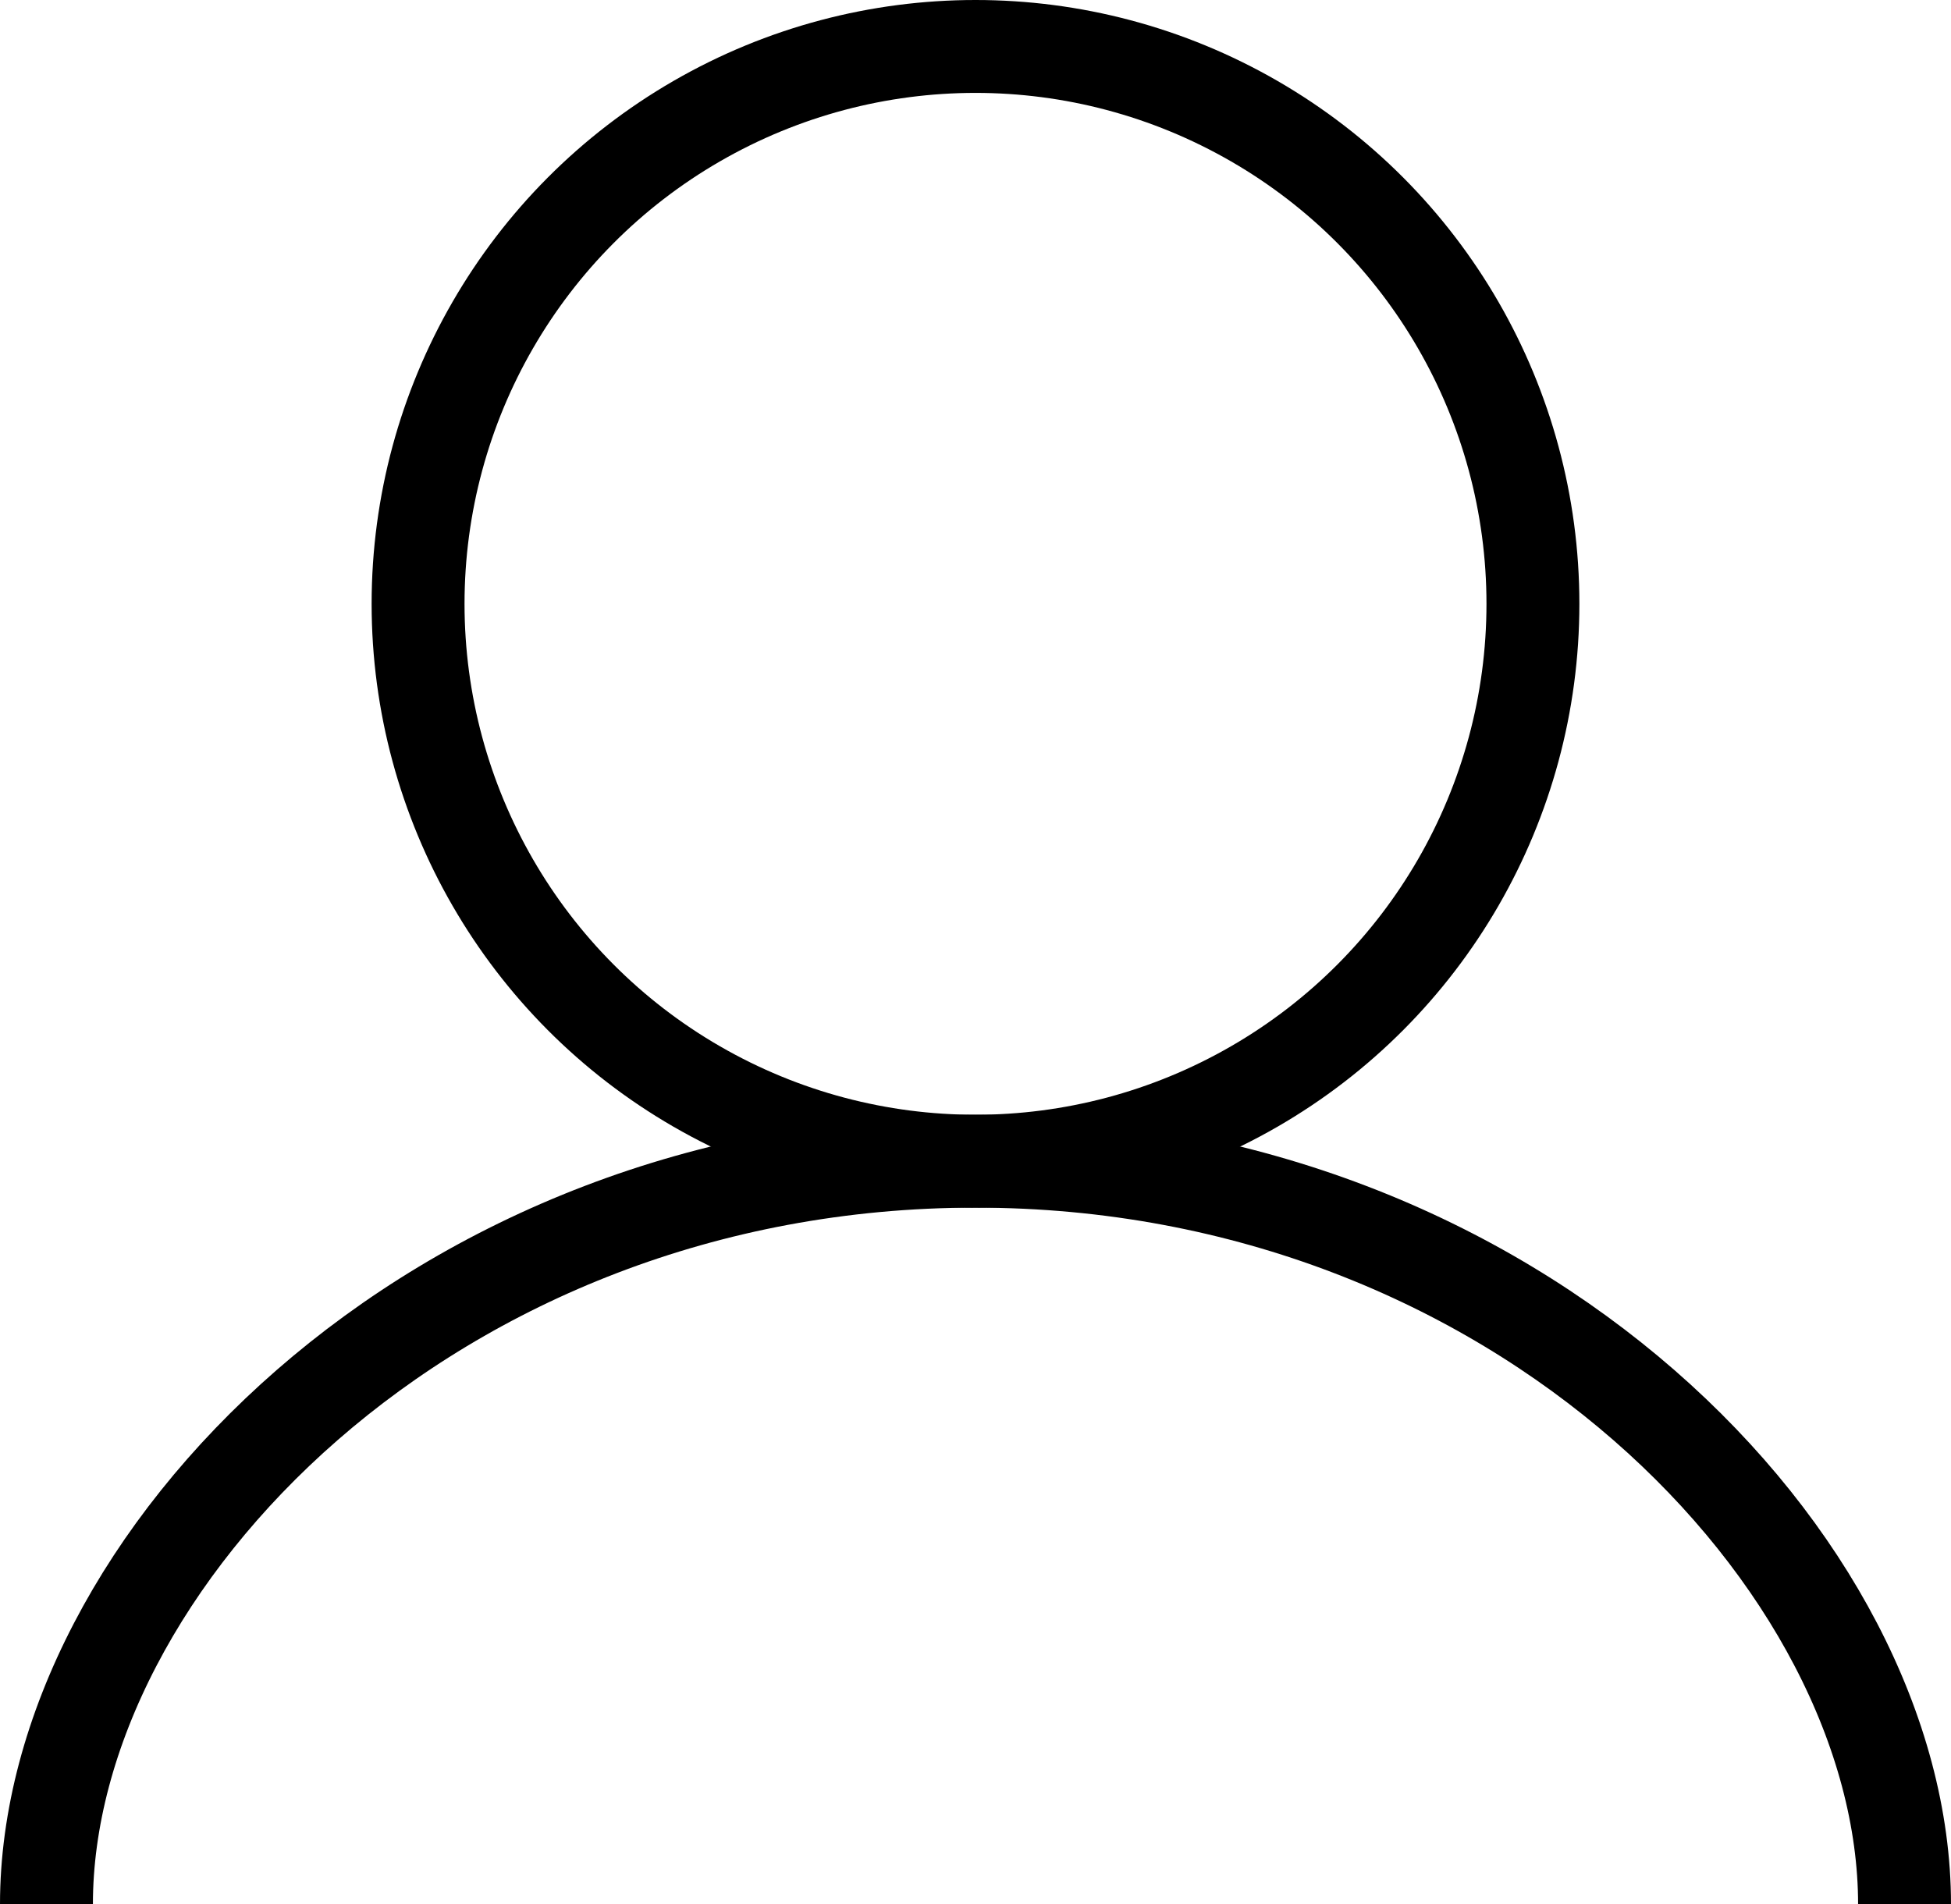
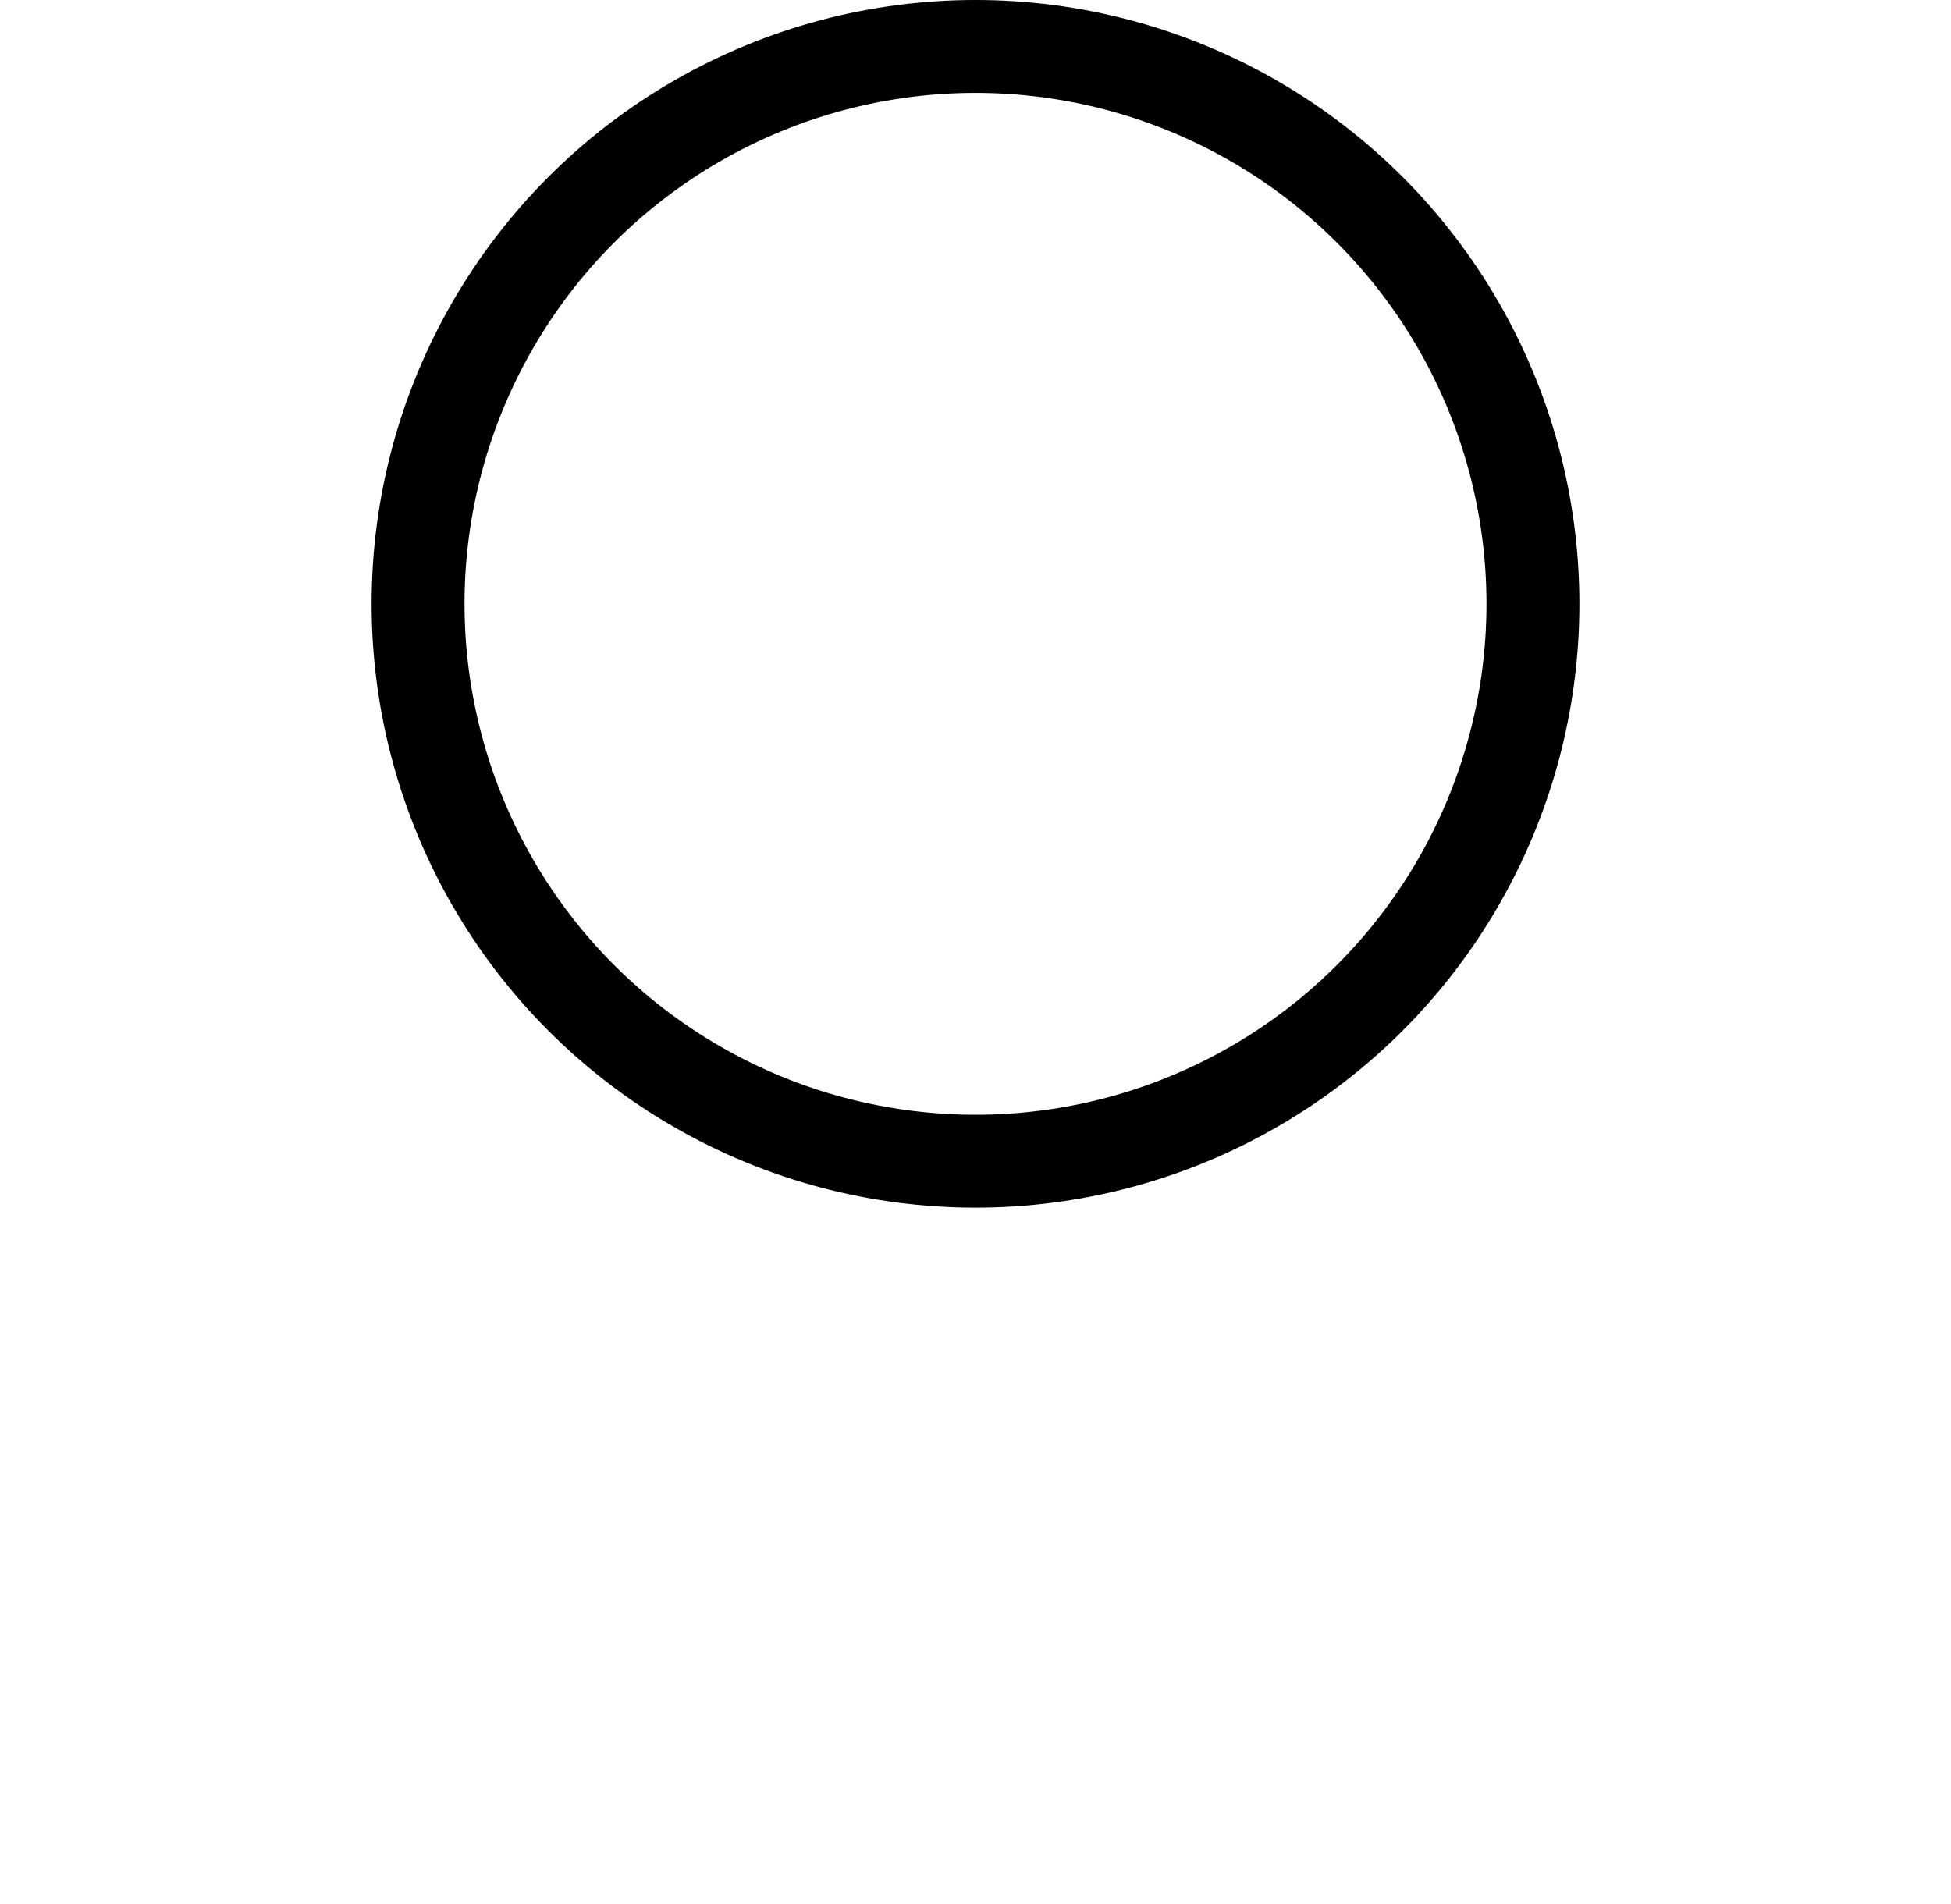
<svg xmlns="http://www.w3.org/2000/svg" id="User" width="21" height="20.5" viewBox="0 0 21 20.5">
-   <path id="Tracé_32" data-name="Tracé 32" d="M.5,20.5c0-3.667,4.15-8,10-8s10,4.333,10,8" fill="none" stroke="#000" stroke-width="1" />
  <circle id="Ellipse_5" data-name="Ellipse 5" cx="6" cy="6" r="6" transform="translate(4.5 0.5)" fill="none" stroke="#000" stroke-width="1" />
</svg>